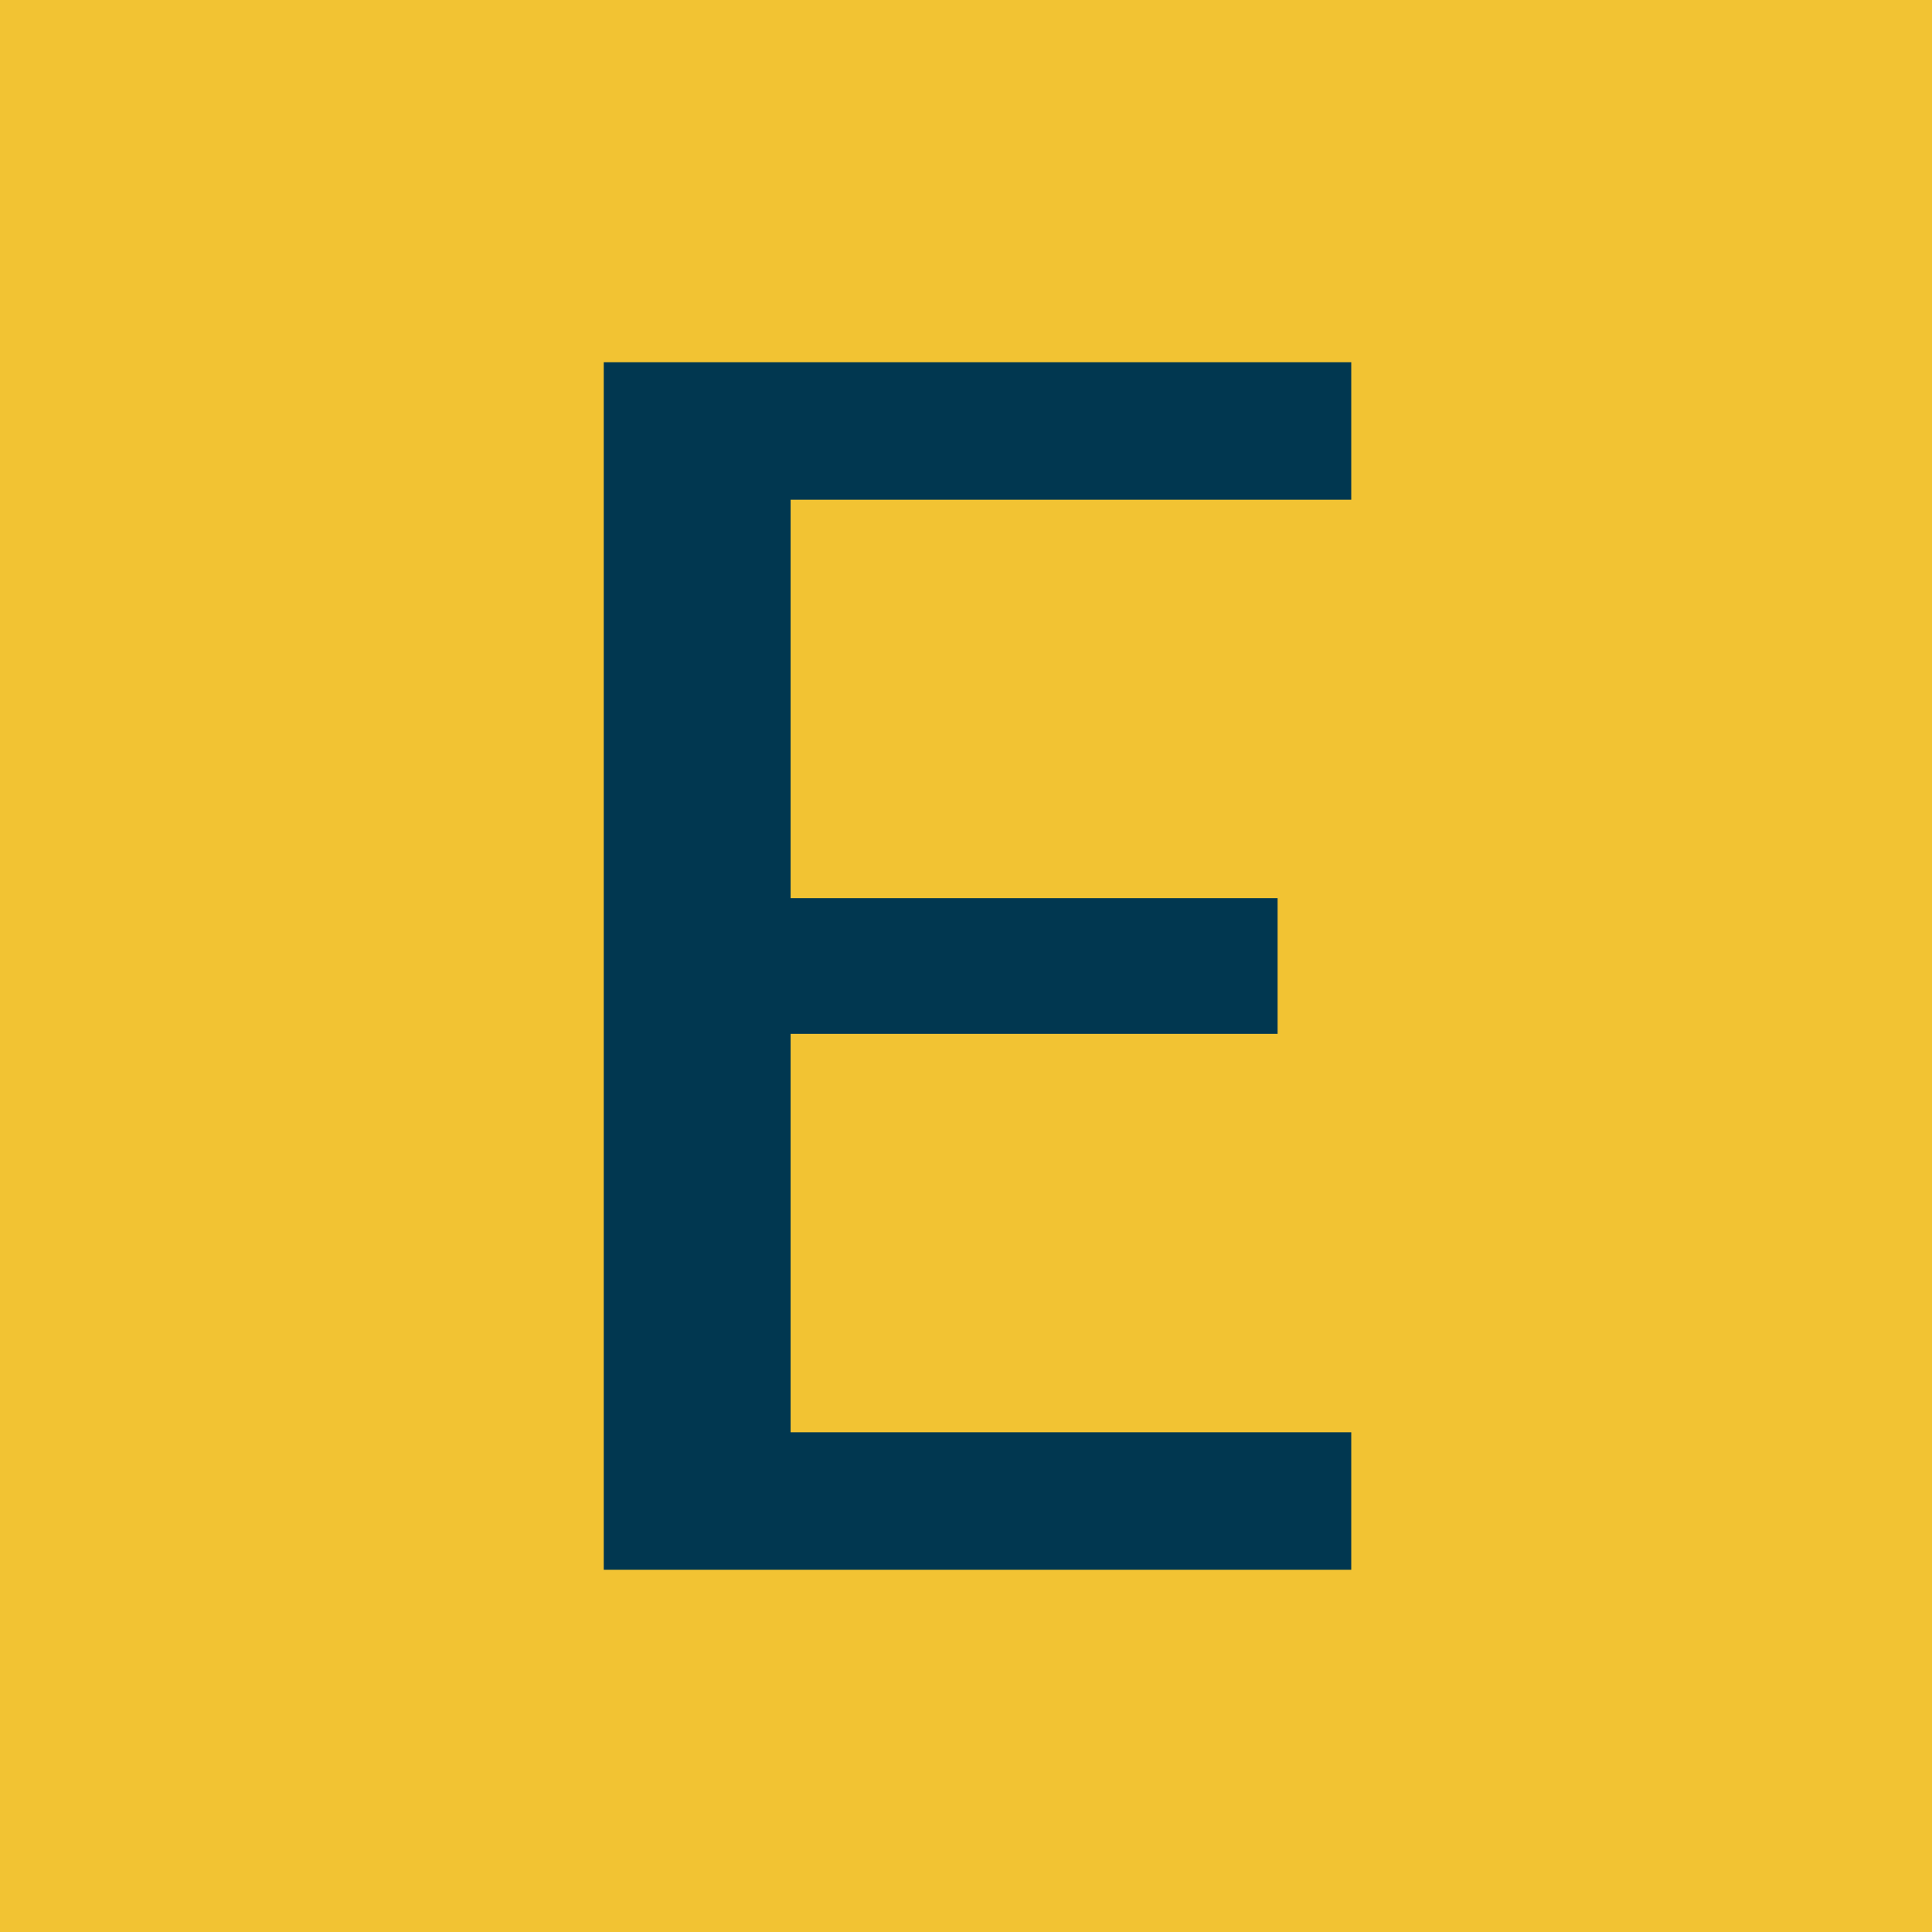
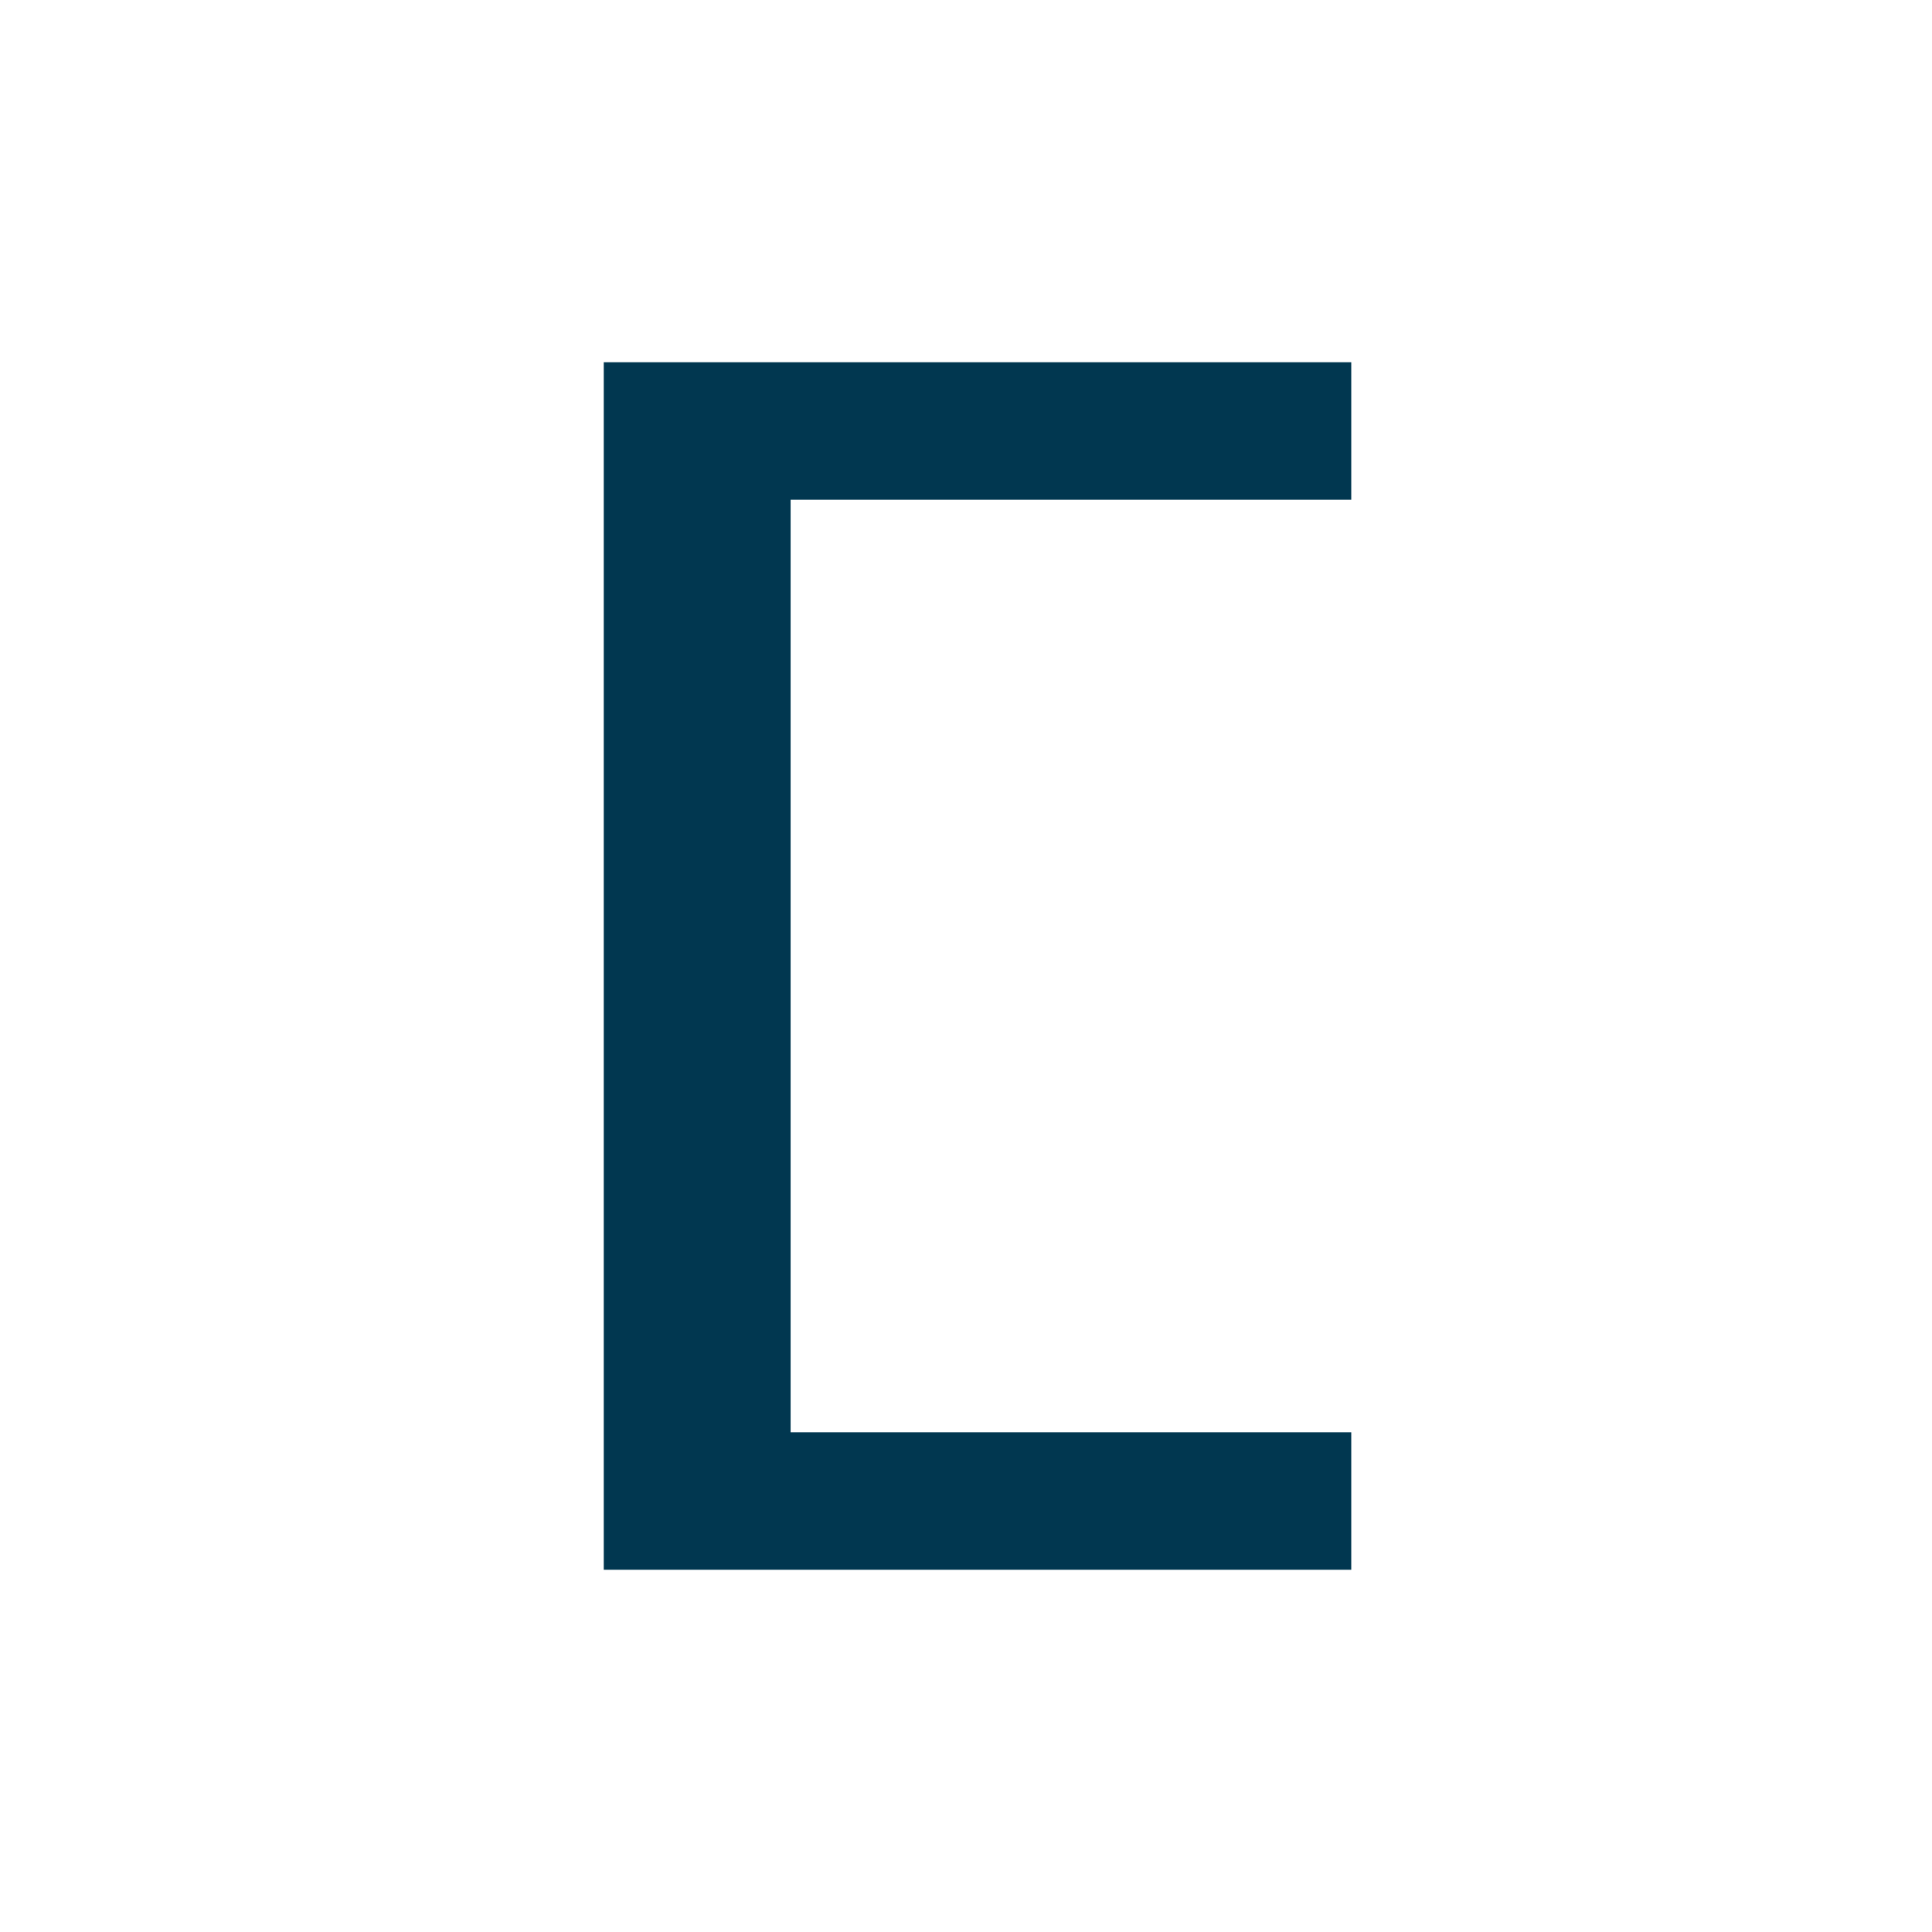
<svg xmlns="http://www.w3.org/2000/svg" width="32" height="32" viewBox="0 0 32 32" fill="none">
-   <rect width="32" height="32" fill="#F2C333" />
-   <path d="M22.381 6V8.277H13.095V14.876H21.161V17.124H13.095V23.723H22.381V26H10V6H22.381Z" fill="#013750" />
+   <path d="M22.381 6V8.277H13.095V14.876V17.124H13.095V23.723H22.381V26H10V6H22.381Z" fill="#013750" />
</svg>